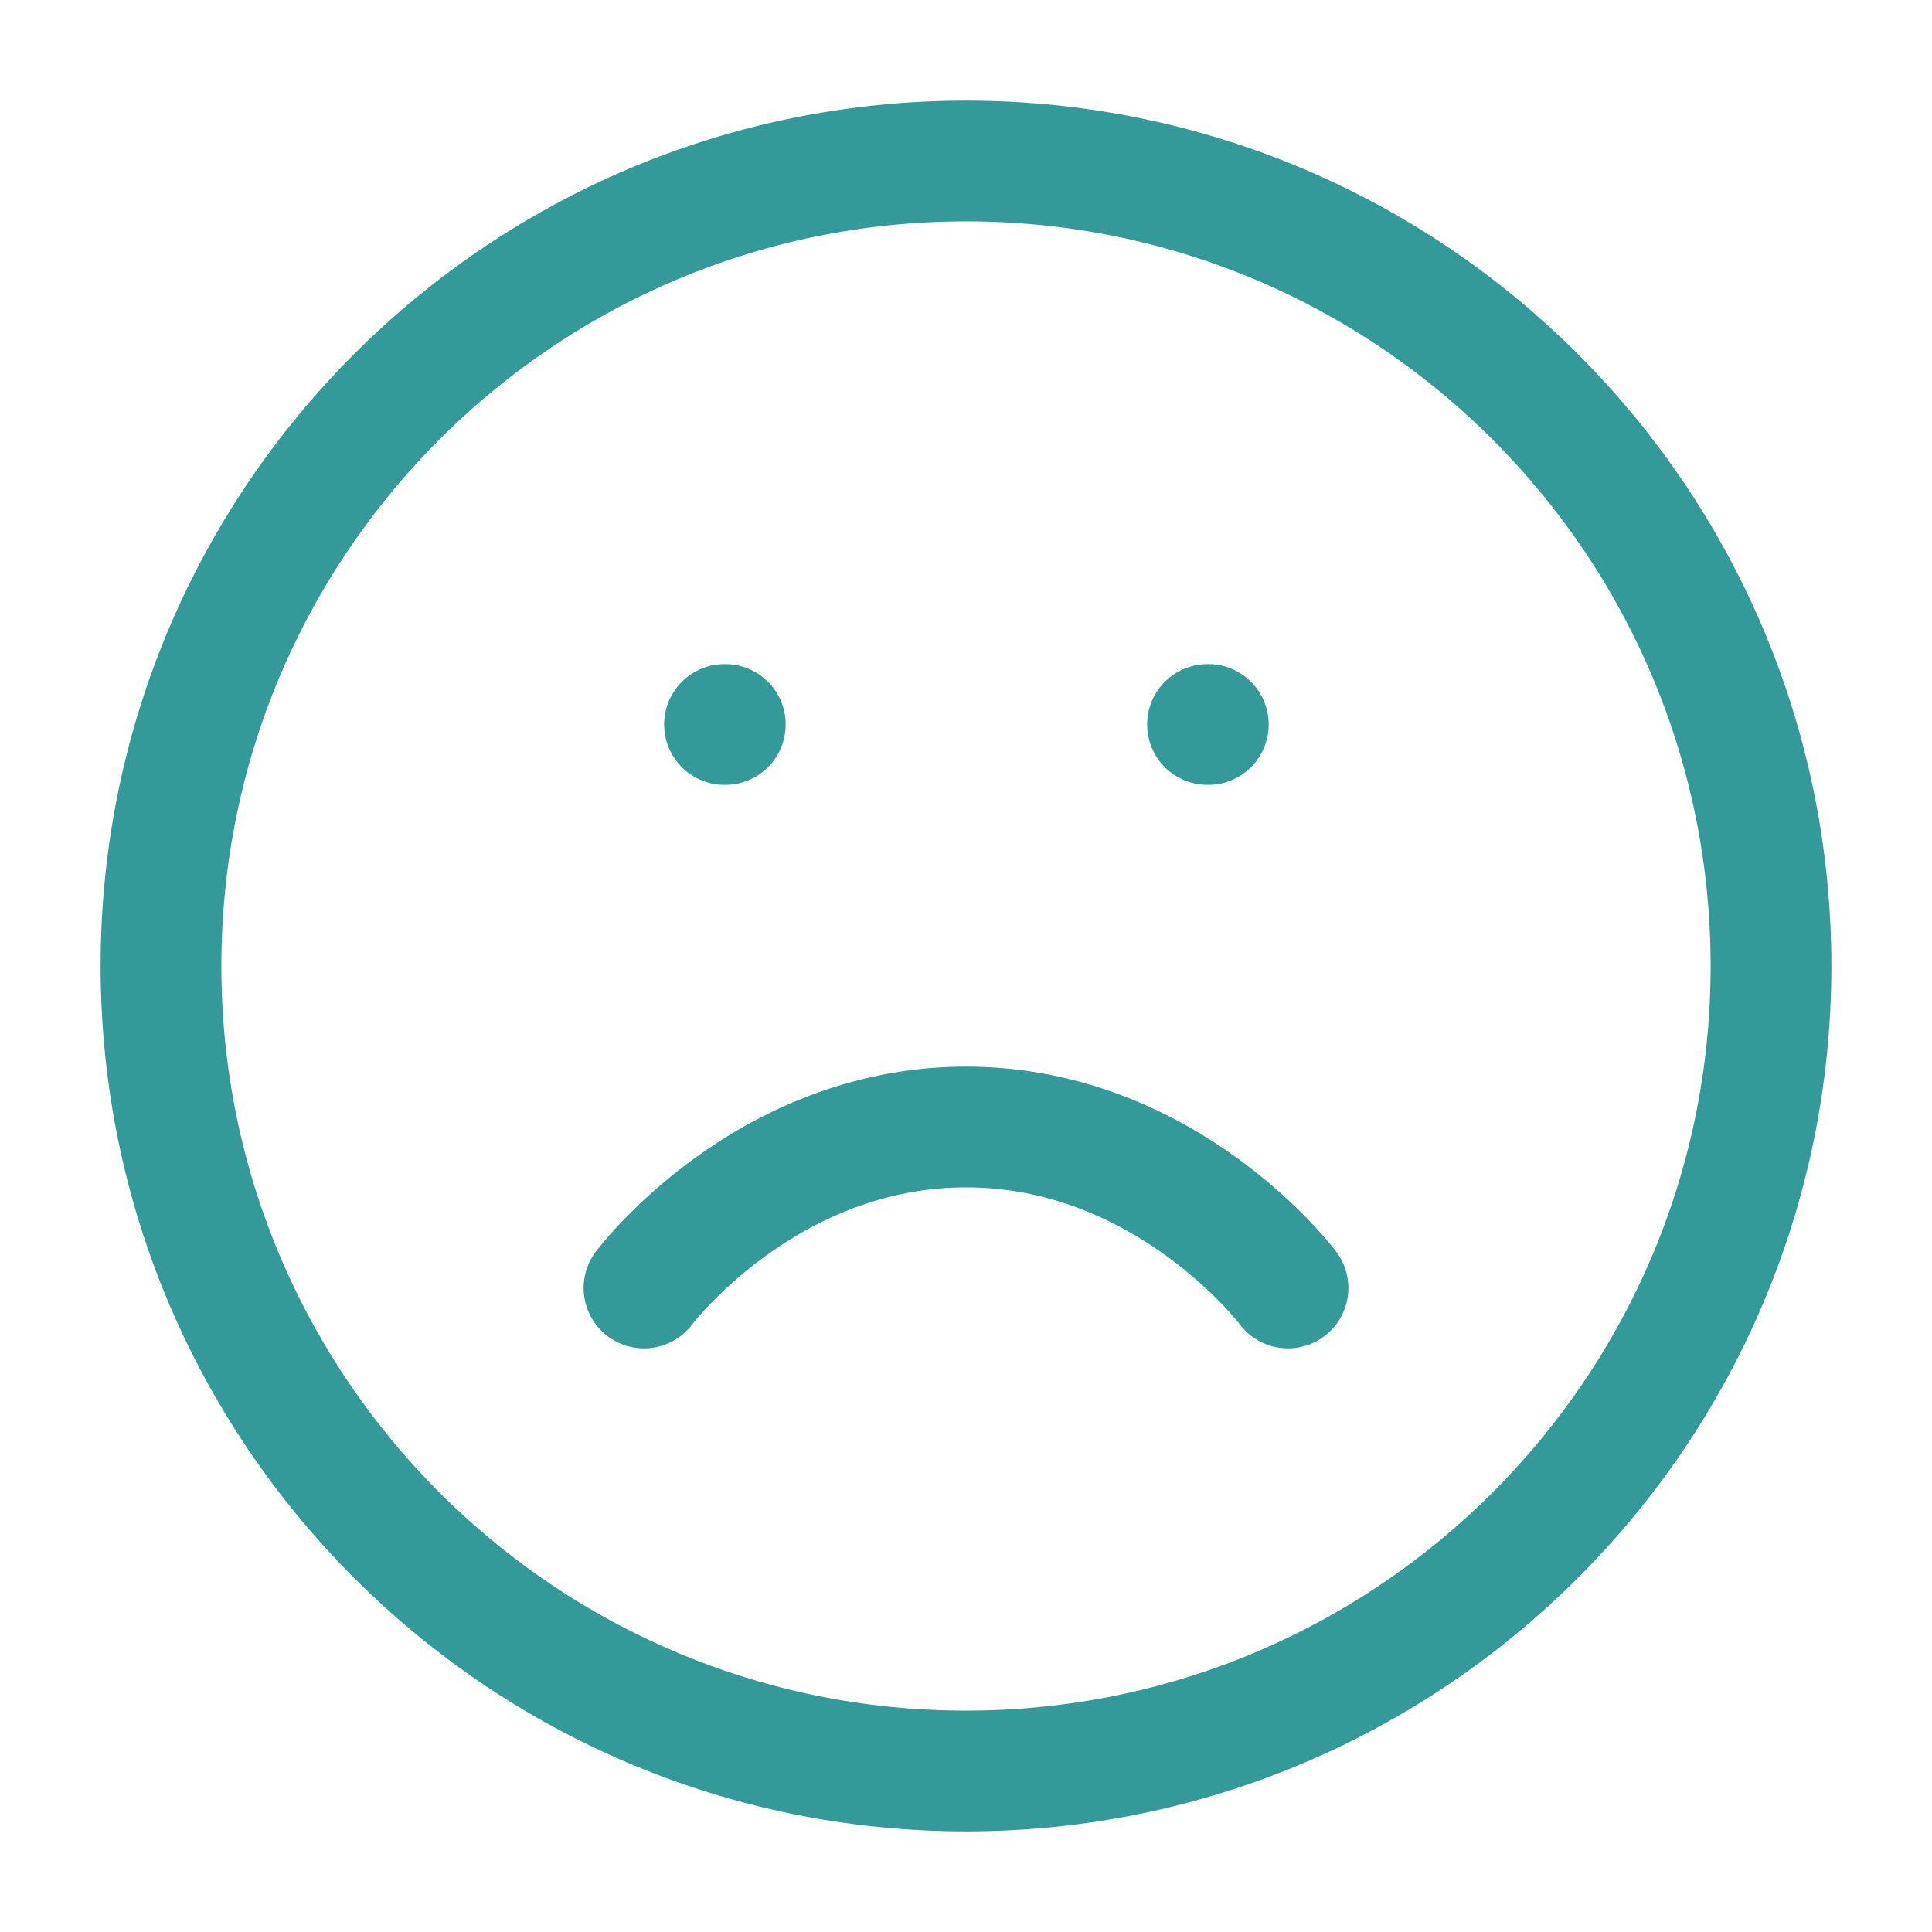
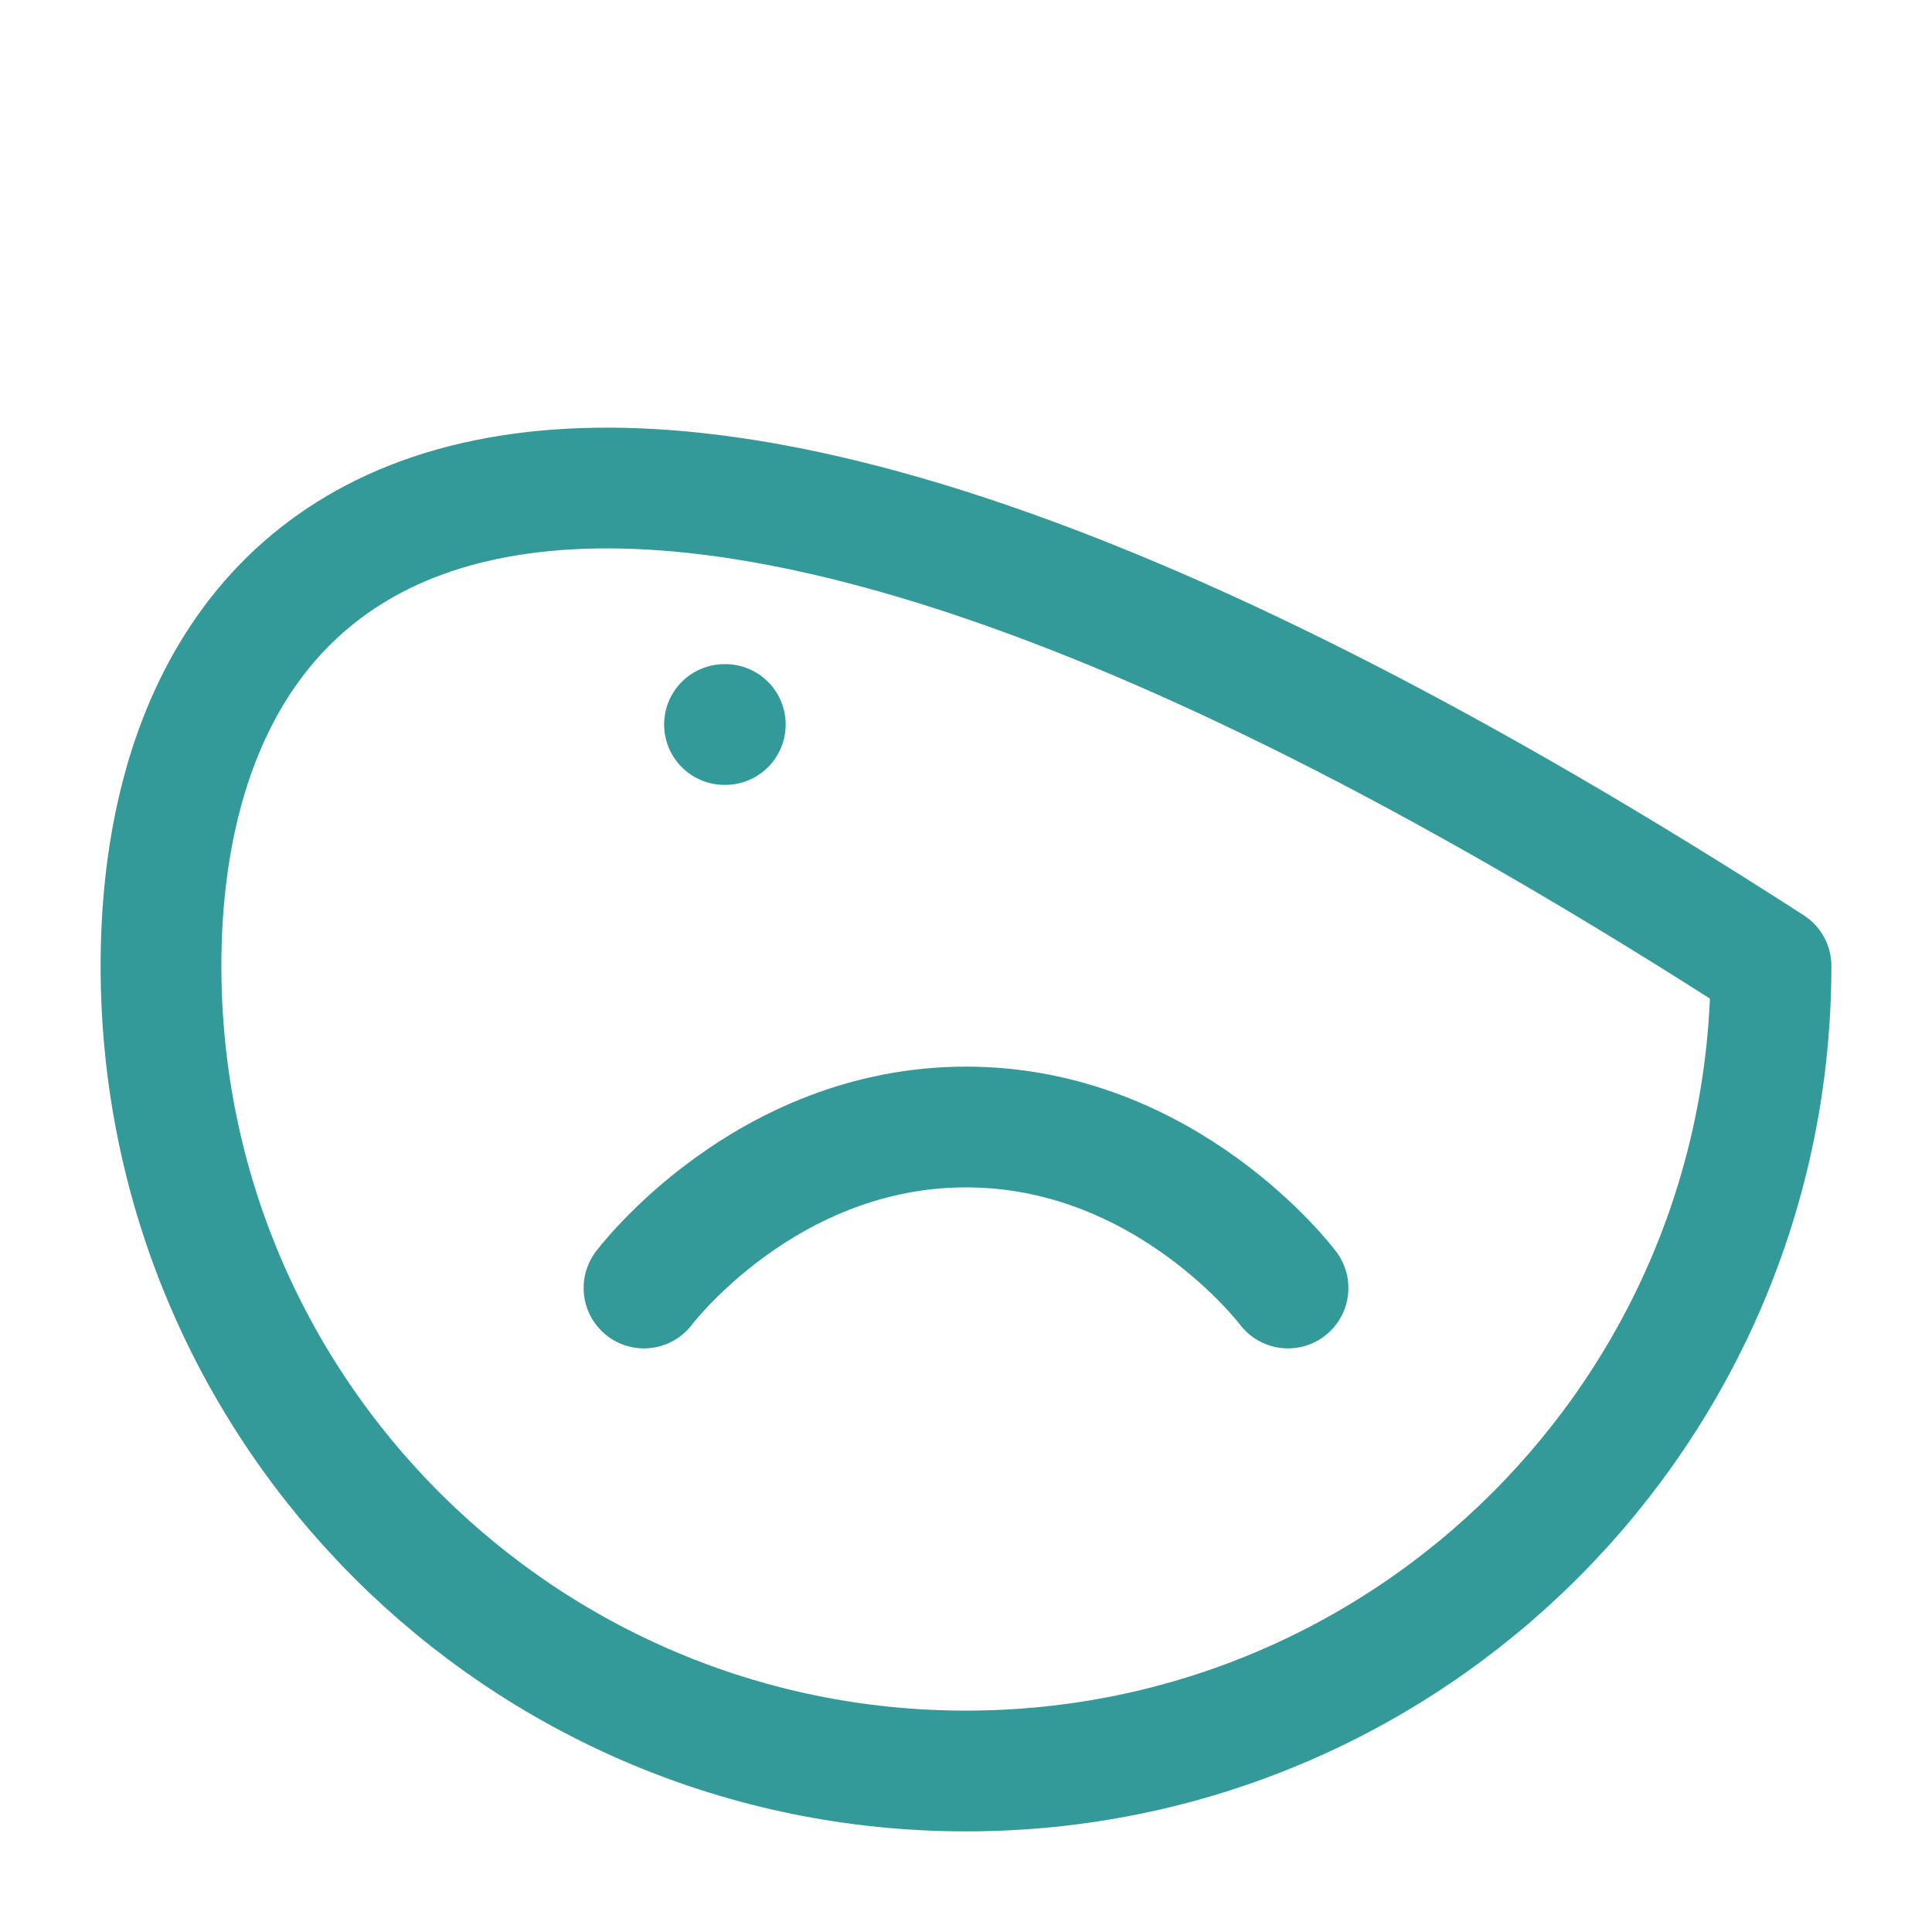
<svg xmlns="http://www.w3.org/2000/svg" width="24" height="24" viewBox="0 0 24 24" fill="none">
-   <path d="M12 22C17.523 22 22 17.523 22 12C22 6.477 17.523 2 12 2C6.477 2 2 6.477 2 12C2 17.523 6.477 22 12 22Z" stroke="#339999" stroke-width="1.5" stroke-linecap="round" stroke-linejoin="round" />
+   <path d="M12 22C17.523 22 22 17.523 22 12C6.477 2 2 6.477 2 12C2 17.523 6.477 22 12 22Z" stroke="#339999" stroke-width="1.5" stroke-linecap="round" stroke-linejoin="round" />
  <path d="M16 16C16 16 14.5 14 12 14C9.5 14 8 16 8 16" stroke="#339999" stroke-width="1.5" stroke-linecap="round" stroke-linejoin="round" />
  <path d="M9 9H9.01" stroke="#339999" stroke-width="1.5" stroke-linecap="round" stroke-linejoin="round" />
-   <path d="M15 9H15.01" stroke="#339999" stroke-width="1.5" stroke-linecap="round" stroke-linejoin="round" />
</svg>